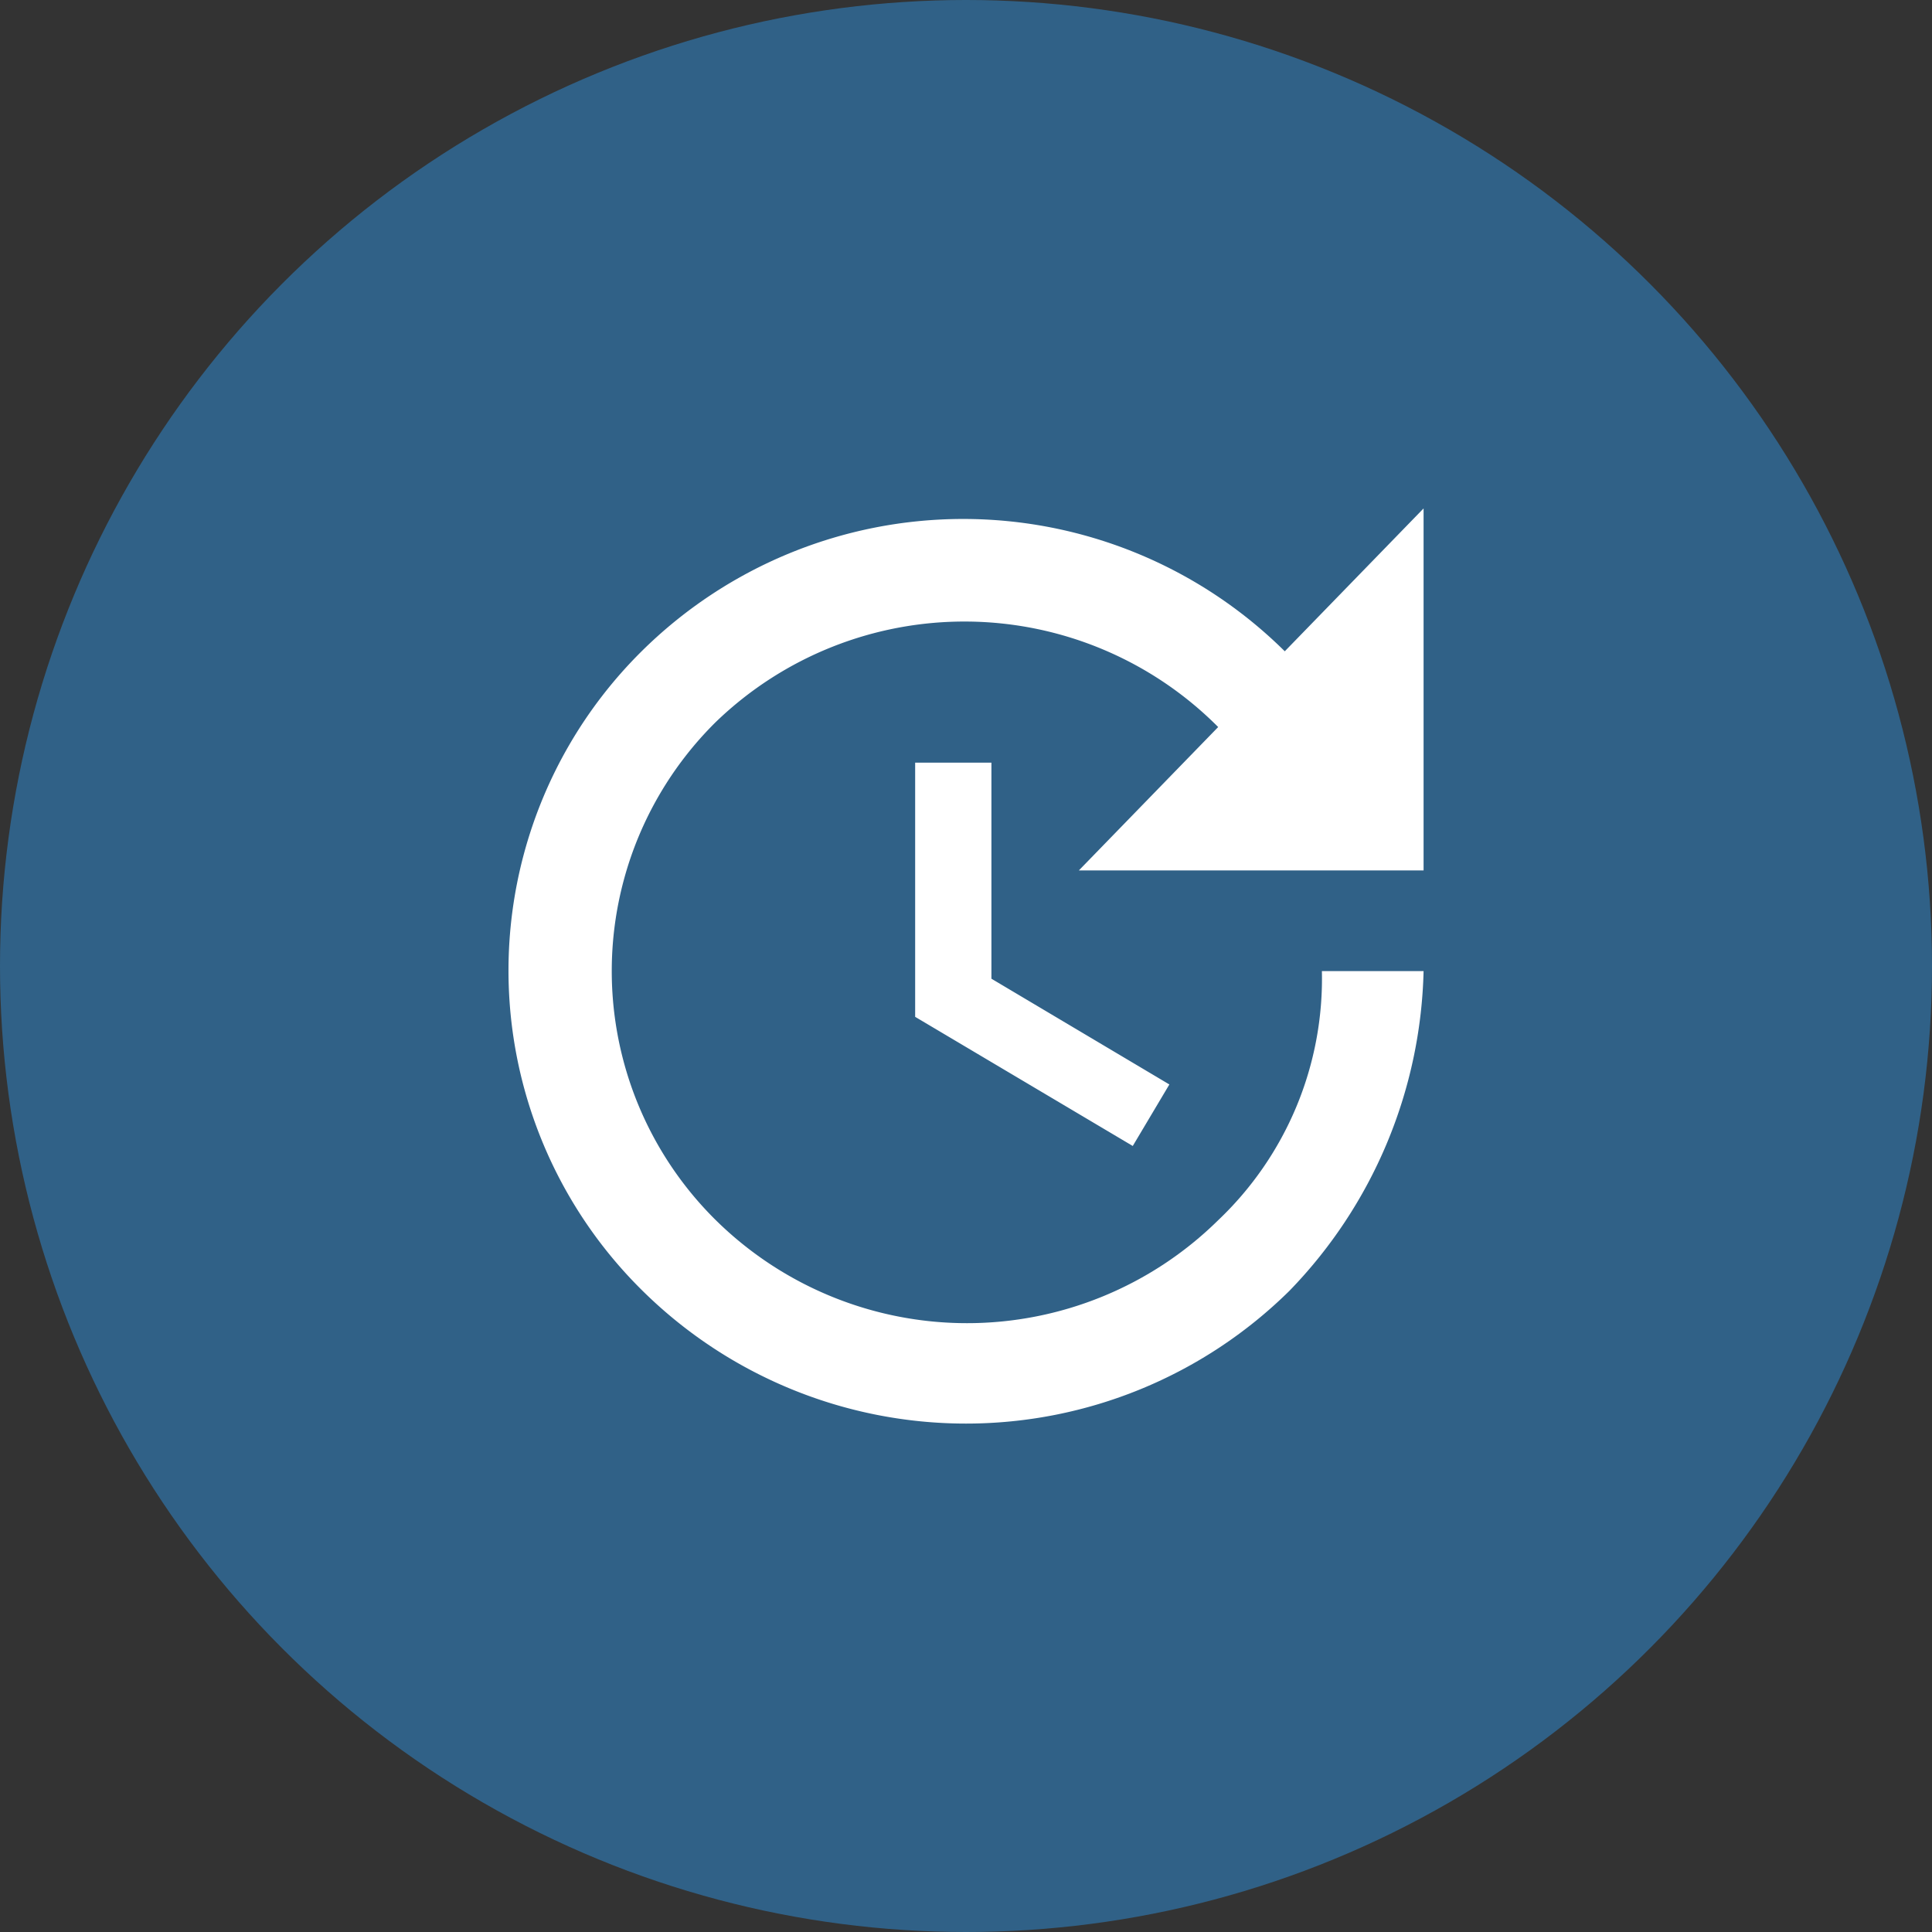
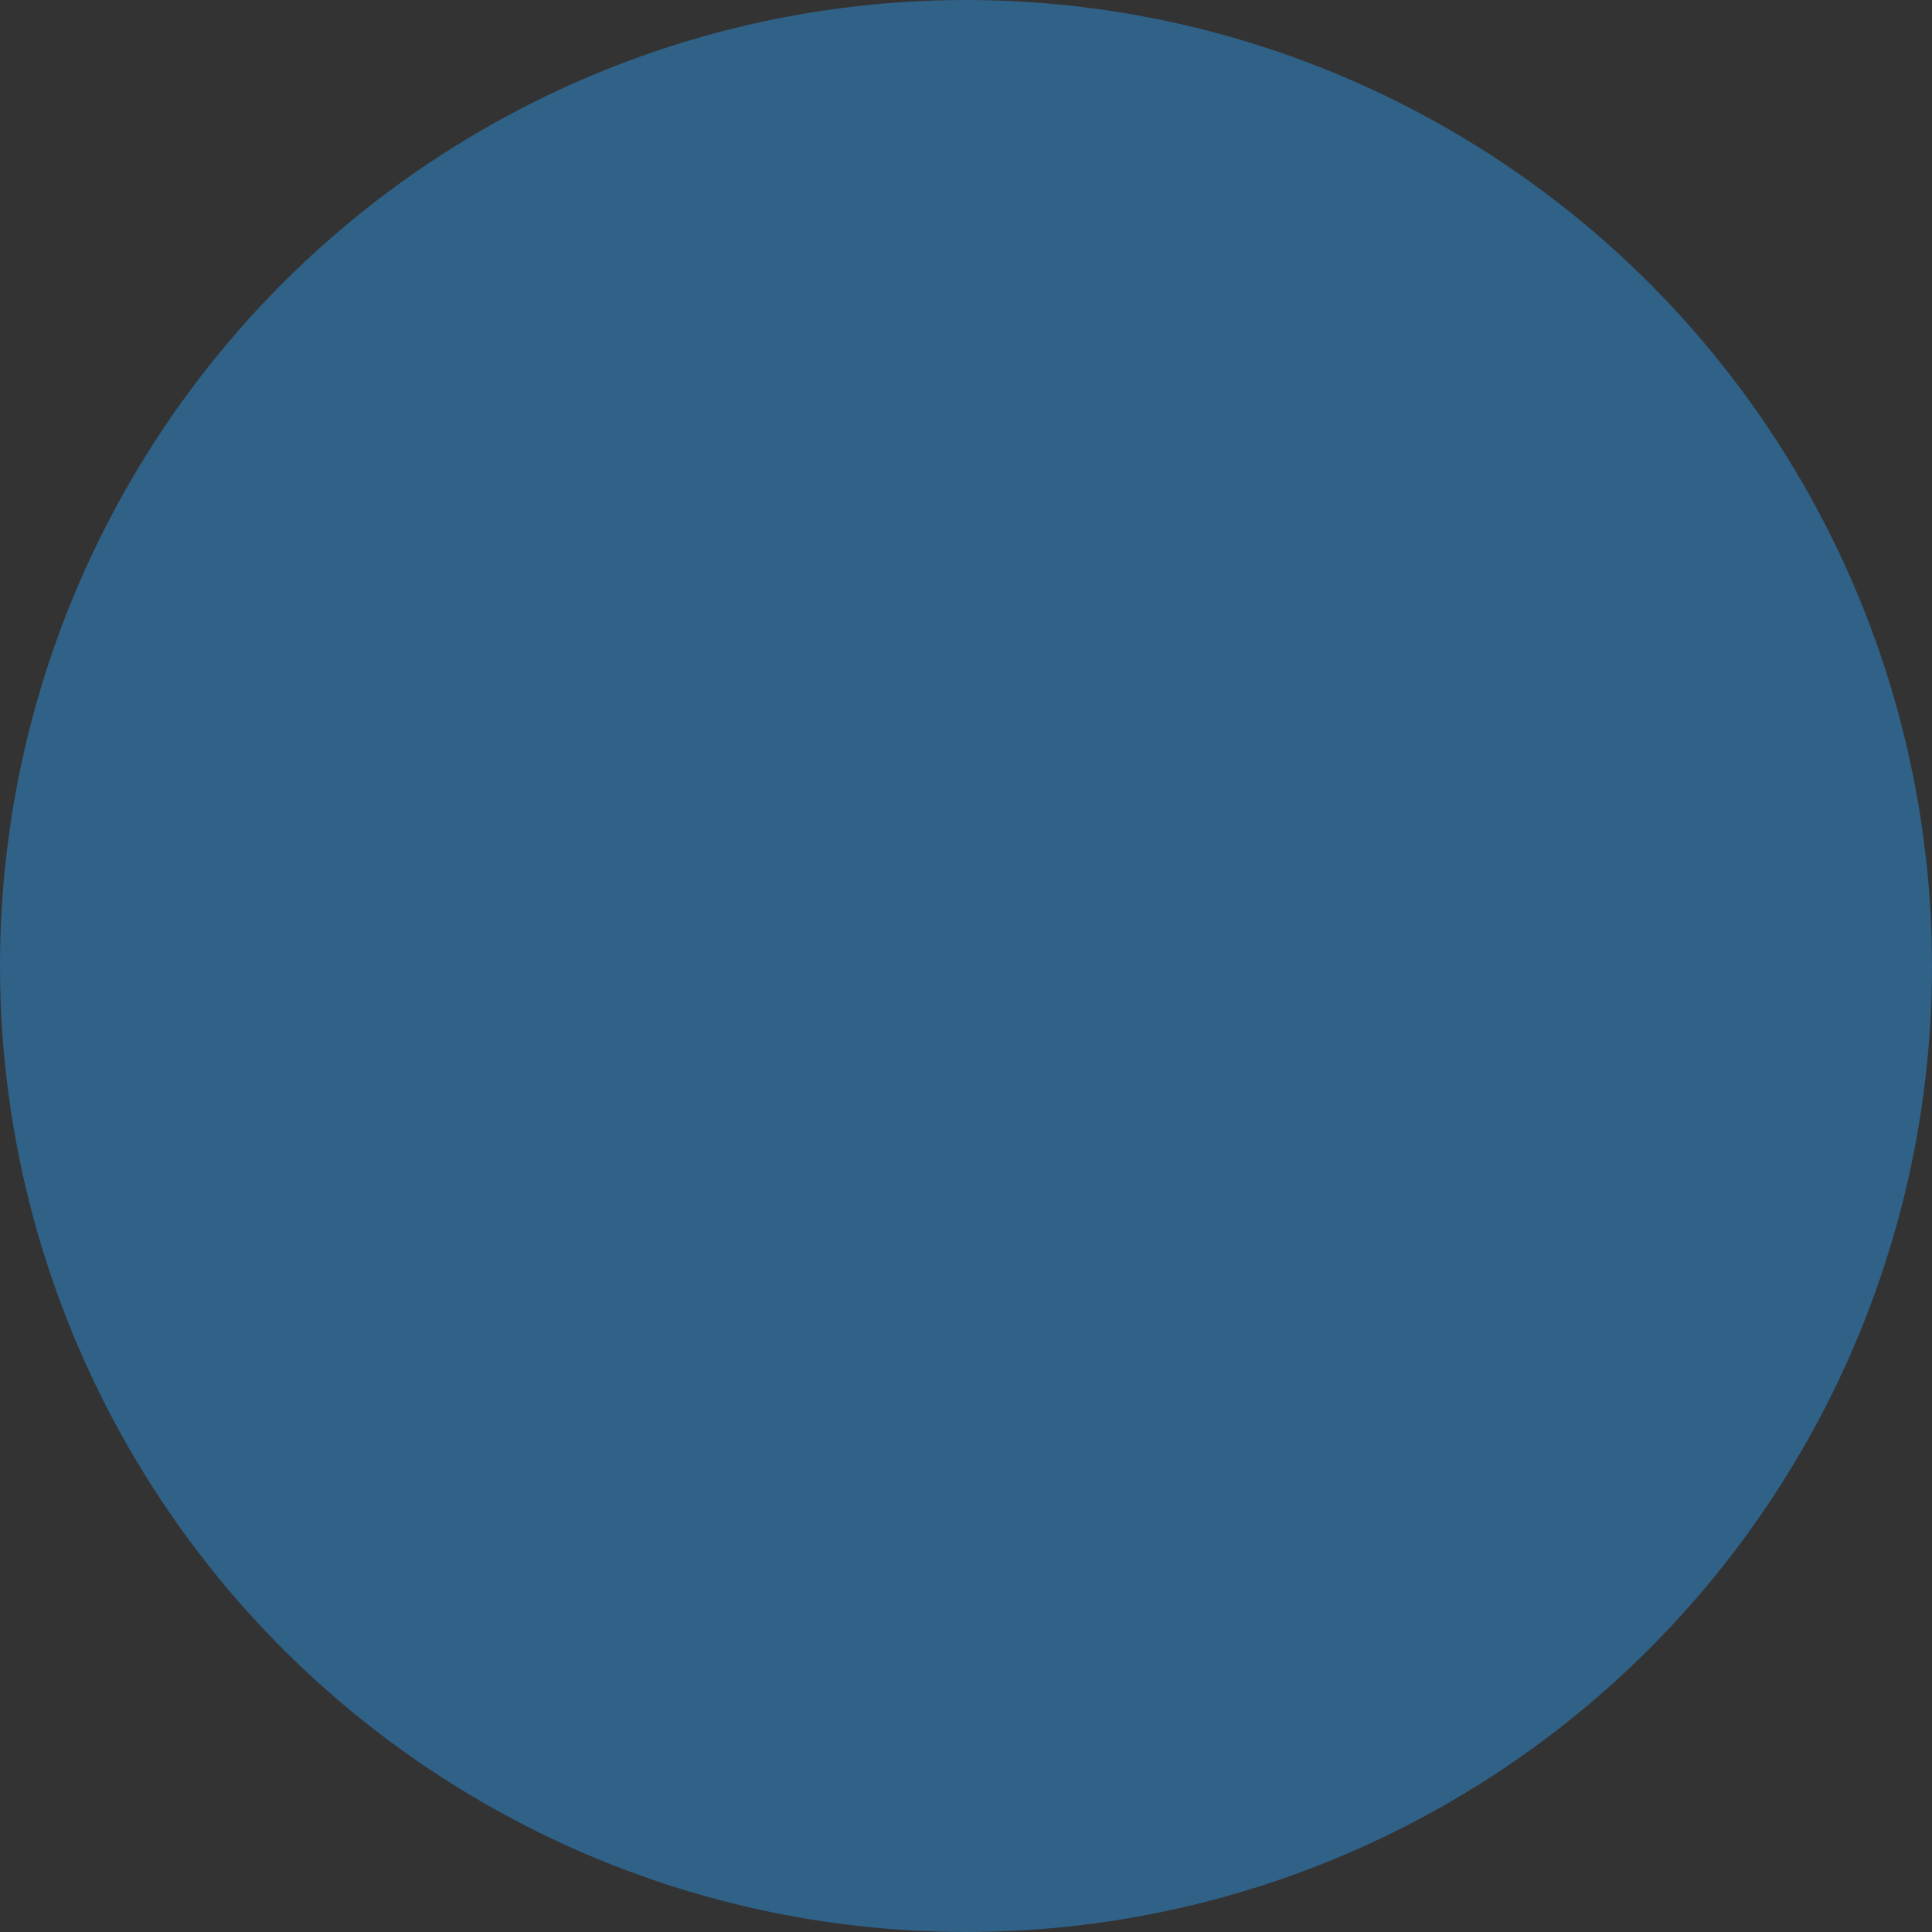
<svg xmlns="http://www.w3.org/2000/svg" width="38" height="38" viewBox="0 0 38 38">
  <rect x="0" y="0" width="38" height="38" fill="#333333" stroke="none" />
  <defs>
    <style>.a{fill:#306187;}.b{fill:#fff;}</style>
  </defs>
  <g transform="translate(-380.56 -552.5)">
    <g transform="translate(380.56 552.5)">
      <circle class="a" cx="19" cy="19" r="19" />
-       <path class="b" d="M21,10.12H14.22L16.96,7.3a7.039,7.039,0,0,0-9.88-.1,6.887,6.887,0,0,0,0,9.8,7.038,7.038,0,0,0,9.88,0A6.55,6.55,0,0,0,19,12.1h2a9.341,9.341,0,0,1-2.64,6.29,9.054,9.054,0,0,1-12.72,0A8.84,8.84,0,0,1,5.62,5.81a8.987,8.987,0,0,1,12.65,0L21,3v7.12M12.5,8v4.25L16,14.33l-.72,1.21L11,13V8Z" transform="translate(7 7)" />
    </g>
  </g>
</svg>